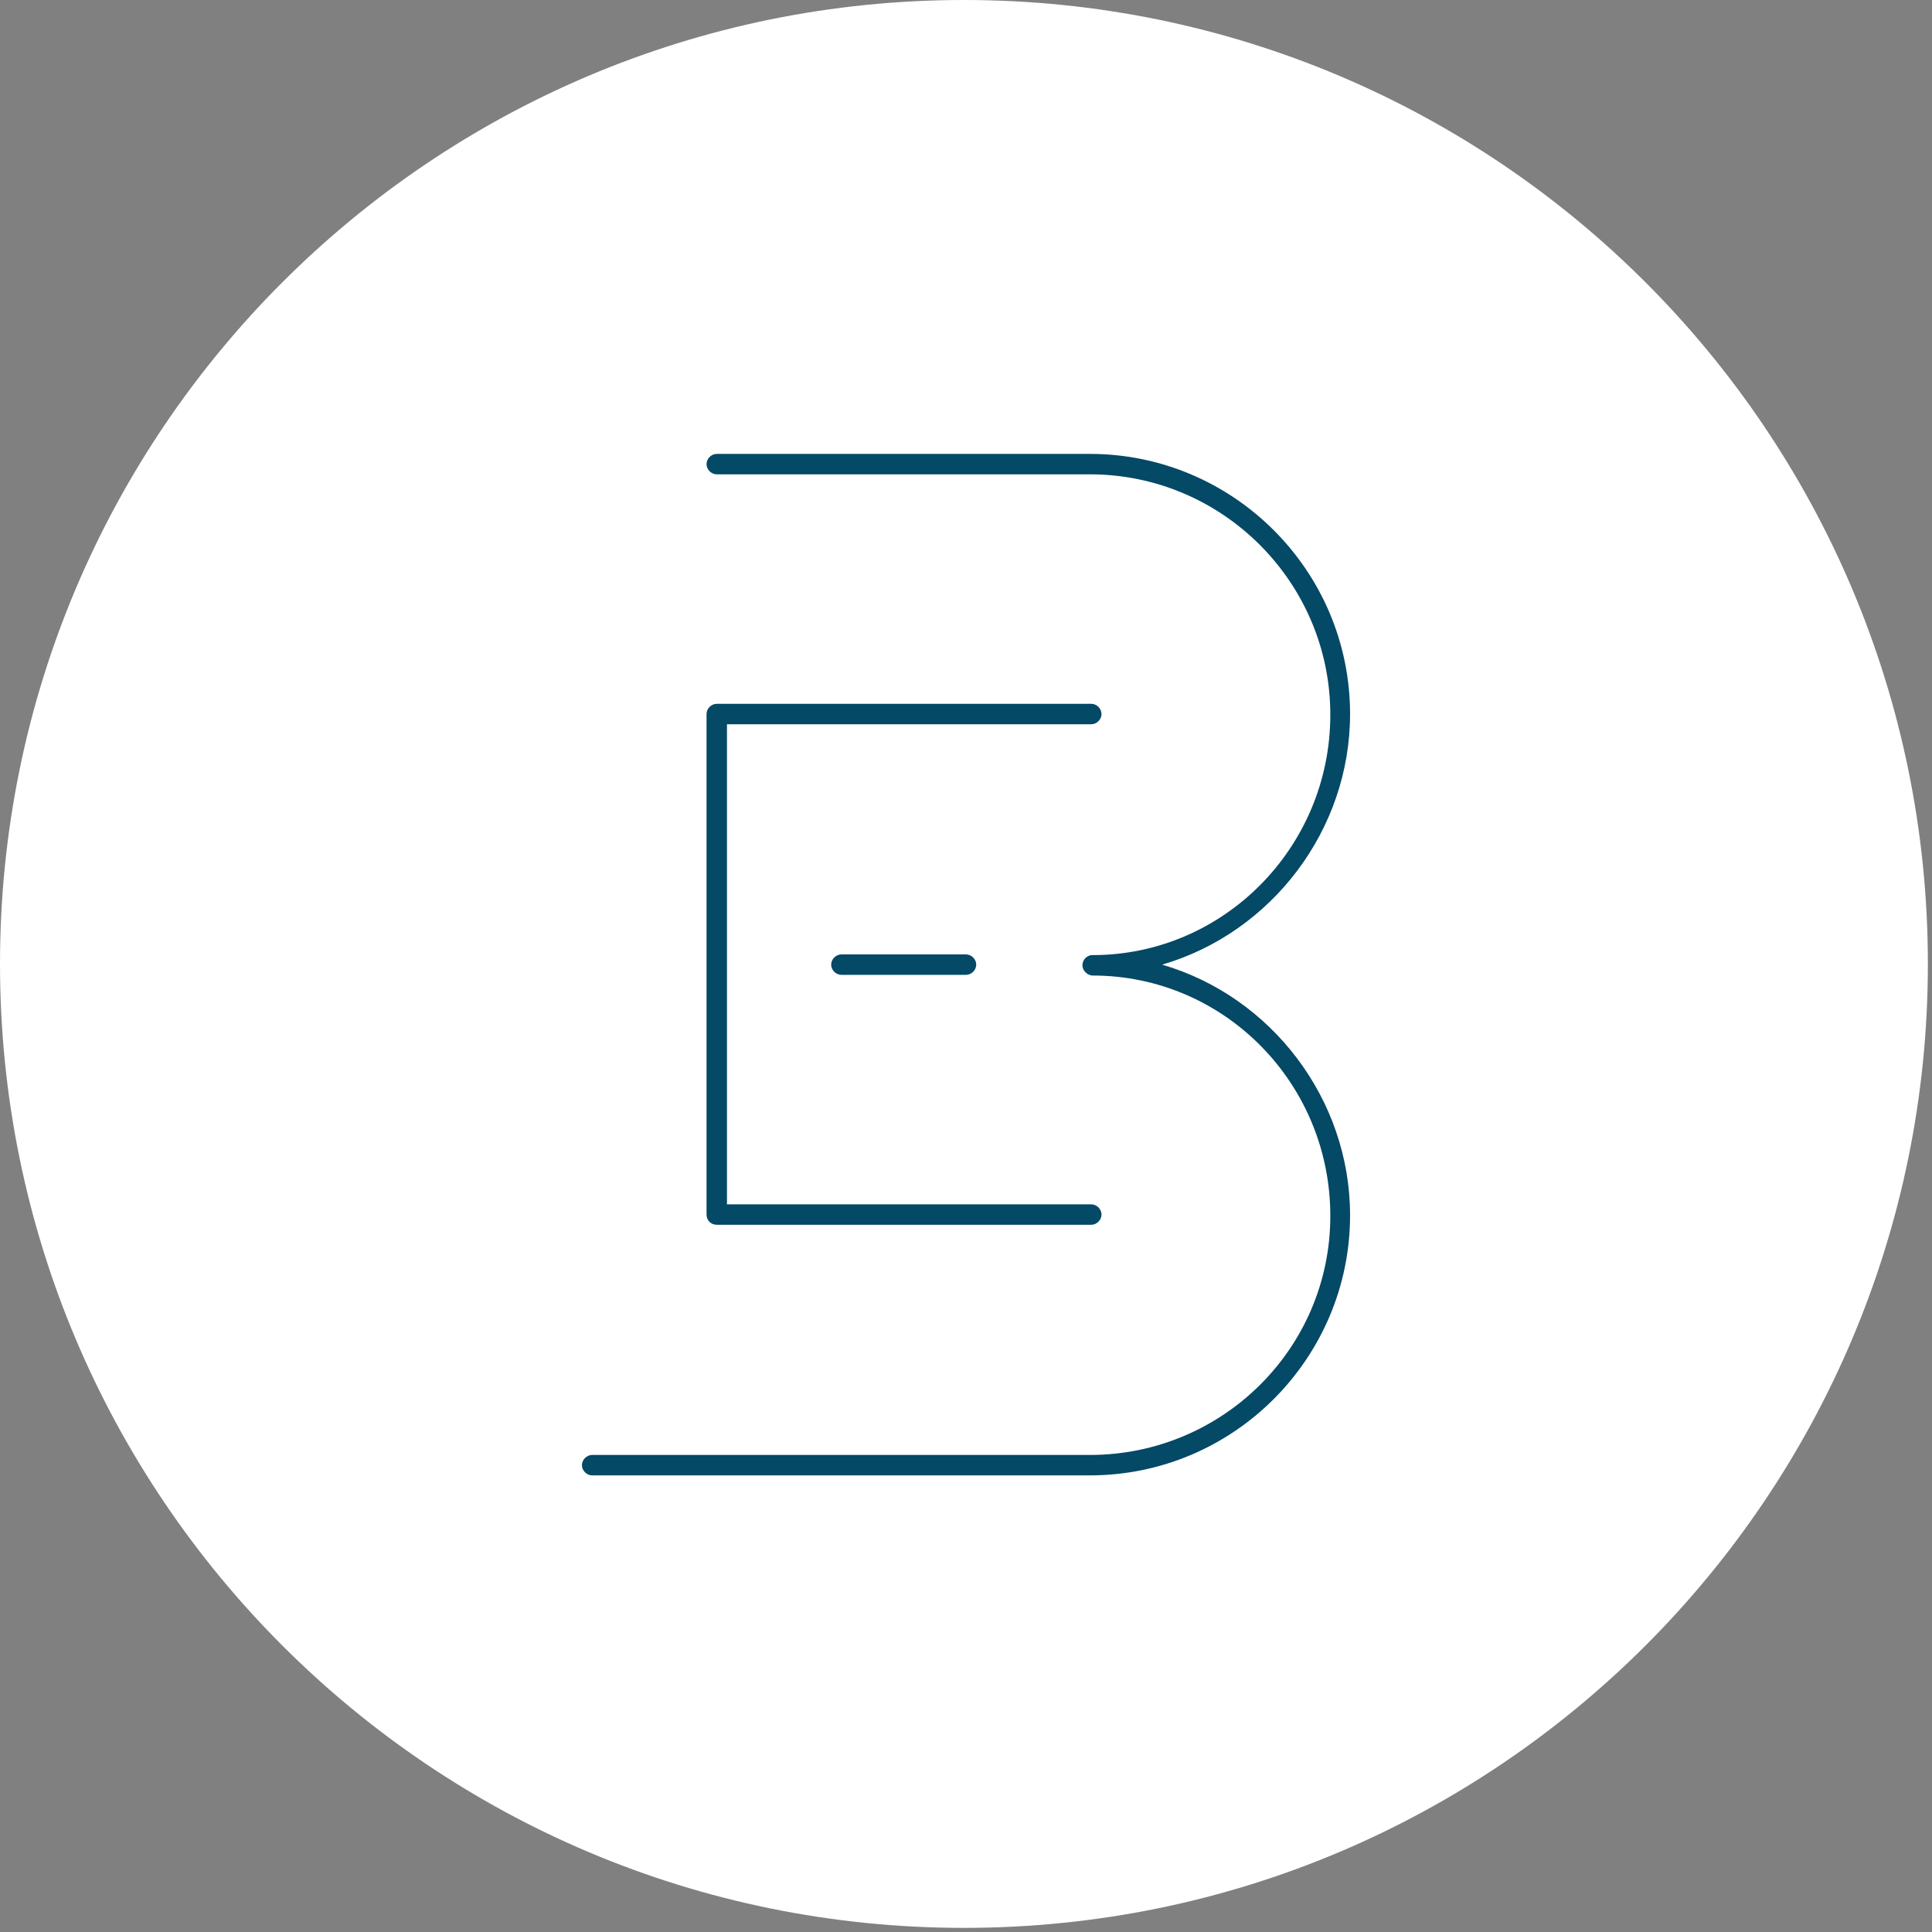
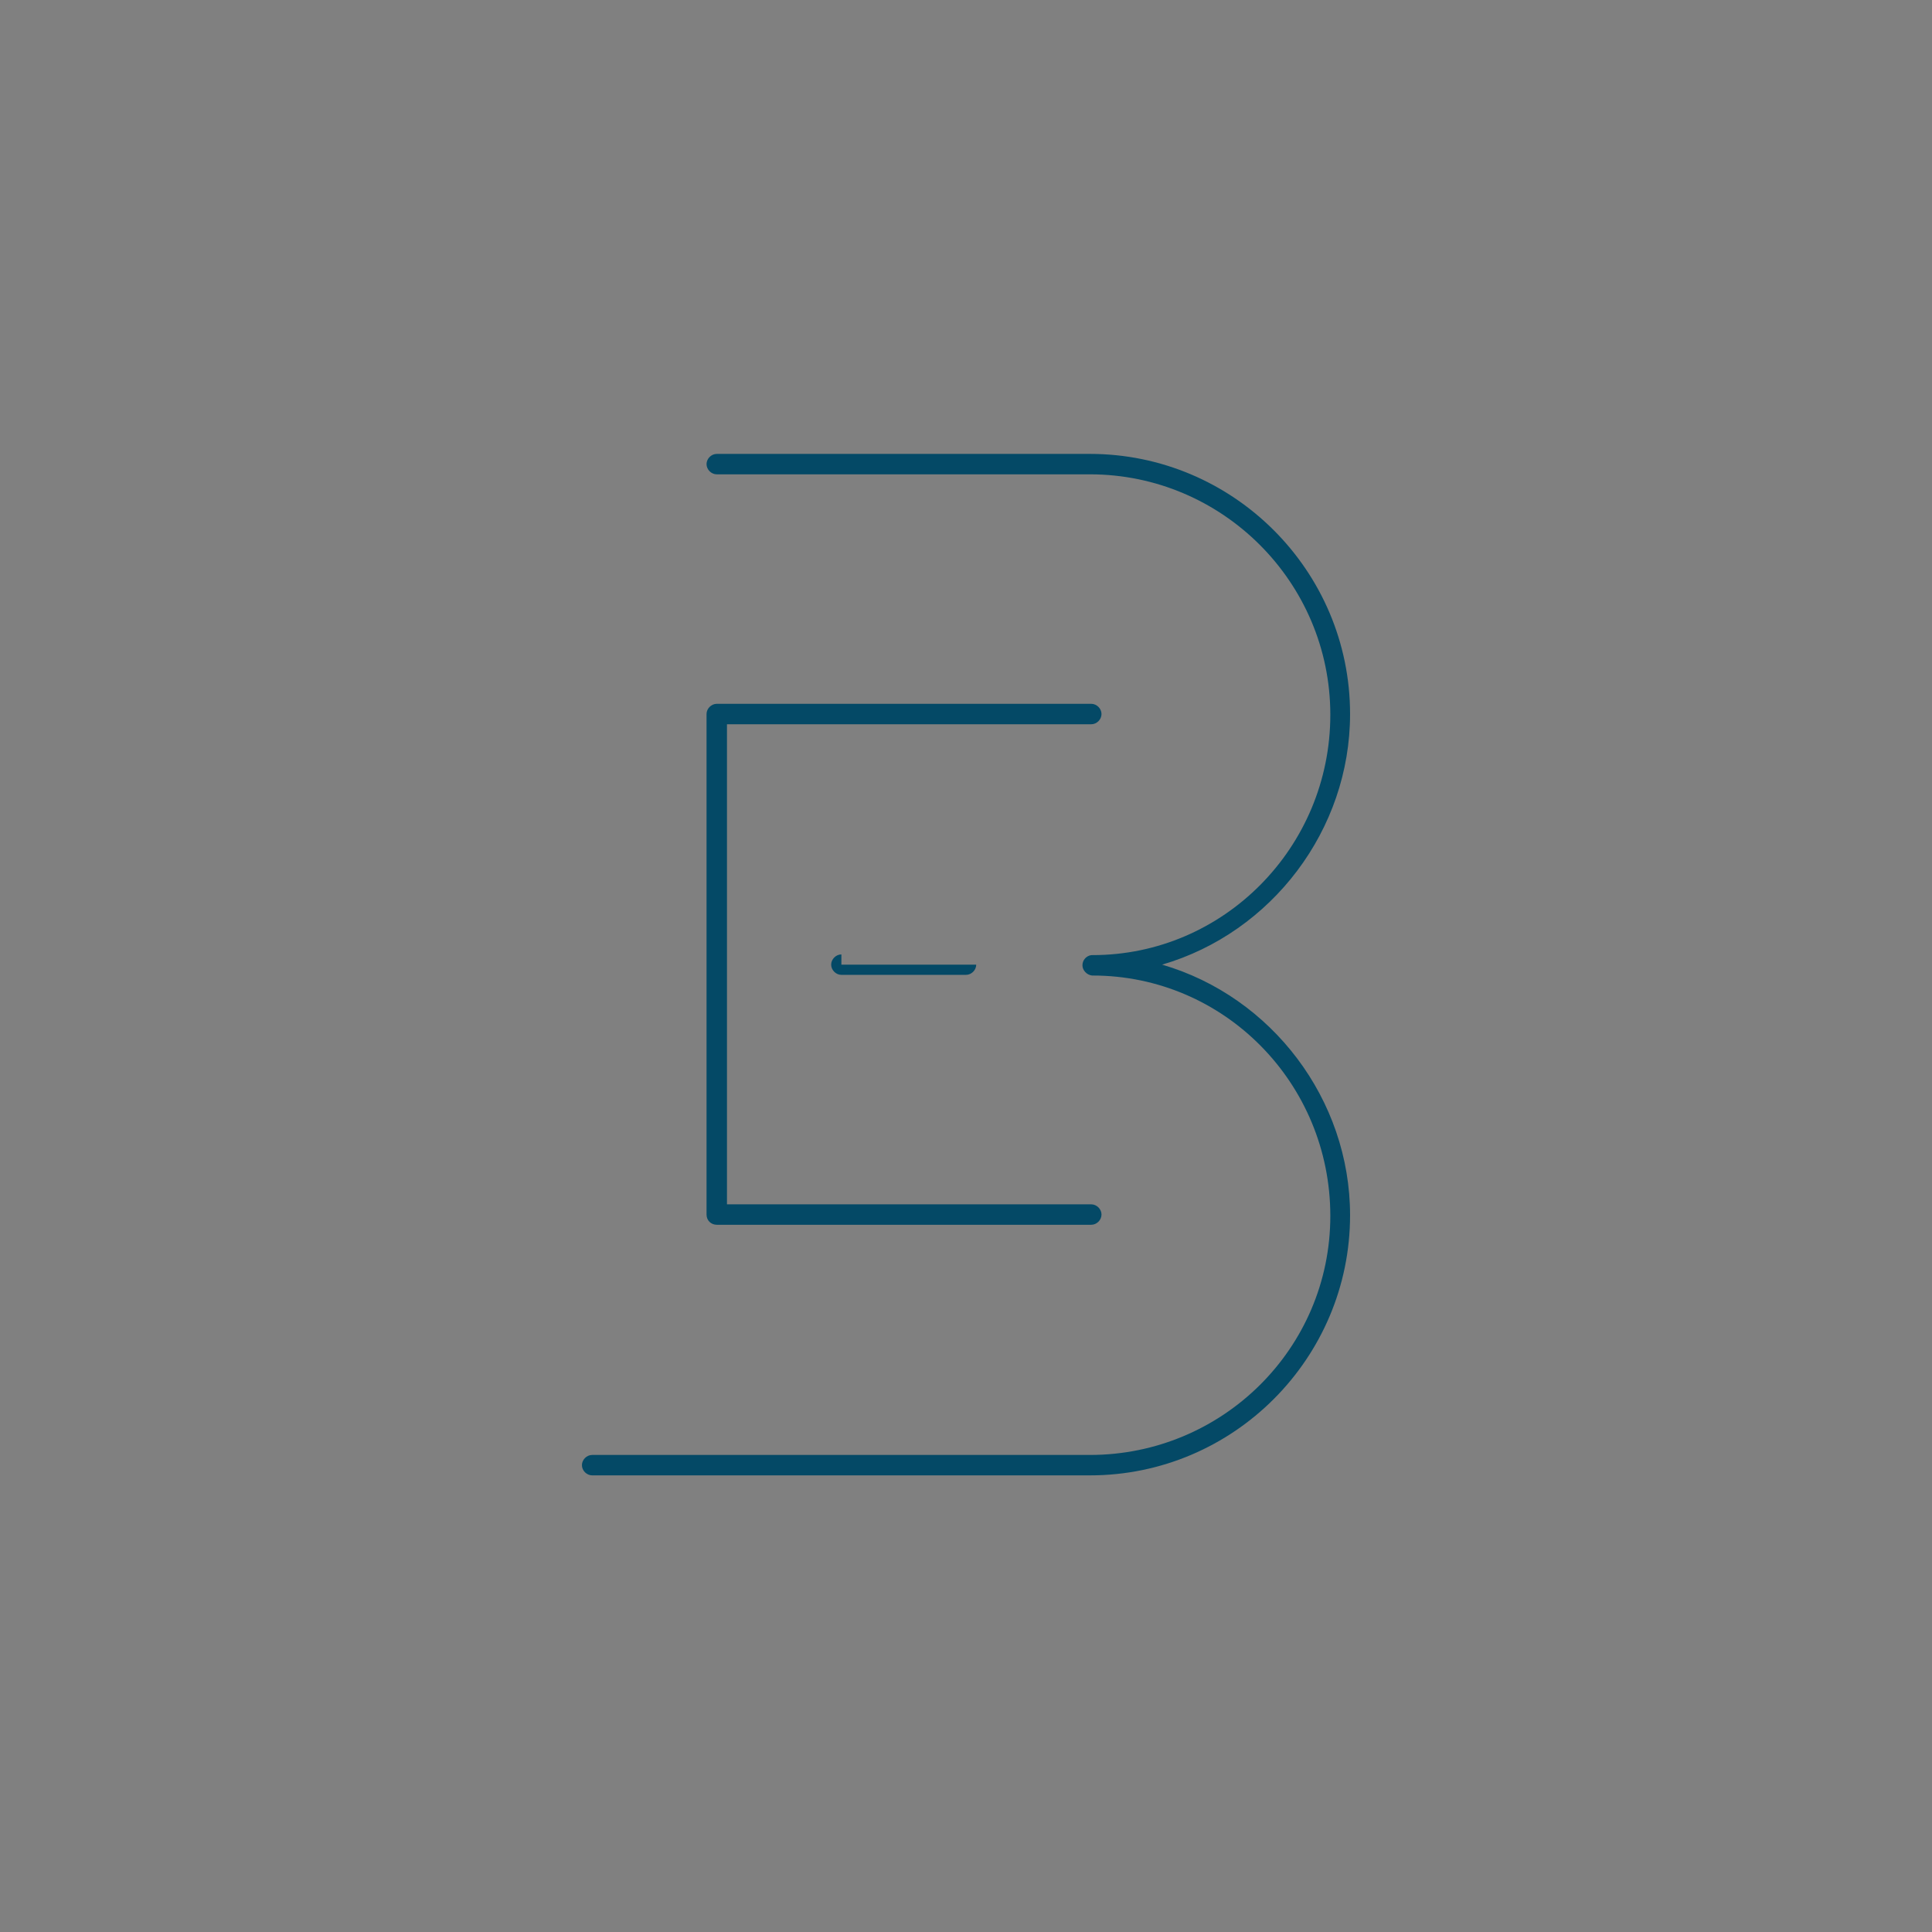
<svg xmlns="http://www.w3.org/2000/svg" width="166" height="166" viewBox="0 0 166 166" fill="none">
  <rect x="0" y="0" width="166" height="166" fill="#808080" stroke="none" />
-   <path d="M82.823 165.646C128.565 165.646 165.646 128.565 165.646 82.823C165.646 37.081 128.565 0 82.823 0C37.081 0 0 37.081 0 82.823C0 128.565 37.081 165.646 82.823 165.646Z" fill="white" />
  <path d="M61.585 105.234H93.766C94.234 105.234 94.643 104.824 94.643 104.356C94.643 103.888 94.234 103.479 93.766 103.479H62.463V62.229H93.766C94.234 62.229 94.643 61.819 94.643 61.351C94.643 60.883 94.234 60.473 93.766 60.473H61.585C61.117 60.473 60.707 60.883 60.707 61.351V104.356C60.707 104.883 61.117 105.234 61.585 105.234Z" fill="#044966" />
  <path d="M99.851 82.883C109.271 80.133 116 71.298 116 61.351C116 49.005 105.936 39 93.649 39H61.585C61.117 39 60.707 39.41 60.707 39.878C60.707 40.346 61.117 40.755 61.585 40.755H93.649C105 40.755 114.303 50 114.303 61.41C114.303 72.819 105.117 82.064 93.883 82.064H93.766C93.356 82.122 93.005 82.473 93.005 82.942C93.005 83.351 93.356 83.761 93.825 83.819H93.883C105.176 83.819 114.303 93.064 114.303 104.473C114.303 115.883 105 125.011 93.649 125.011H50.878C50.41 125.011 50 125.42 50 125.888C50 126.356 50.41 126.766 50.878 126.766H93.649C105.995 126.766 116 116.702 116 104.415C116 94.468 109.271 85.633 99.851 82.883Z" fill="#044966" />
-   <path d="M72.293 82.005C71.825 82.005 71.415 82.415 71.415 82.883C71.415 83.351 71.825 83.761 72.293 83.761H83C83.468 83.761 83.878 83.351 83.878 82.883C83.878 82.415 83.468 82.005 83 82.005H72.293Z" fill="#044966" />
+   <path d="M72.293 82.005C71.825 82.005 71.415 82.415 71.415 82.883C71.415 83.351 71.825 83.761 72.293 83.761H83C83.468 83.761 83.878 83.351 83.878 82.883H72.293Z" fill="#044966" />
</svg>